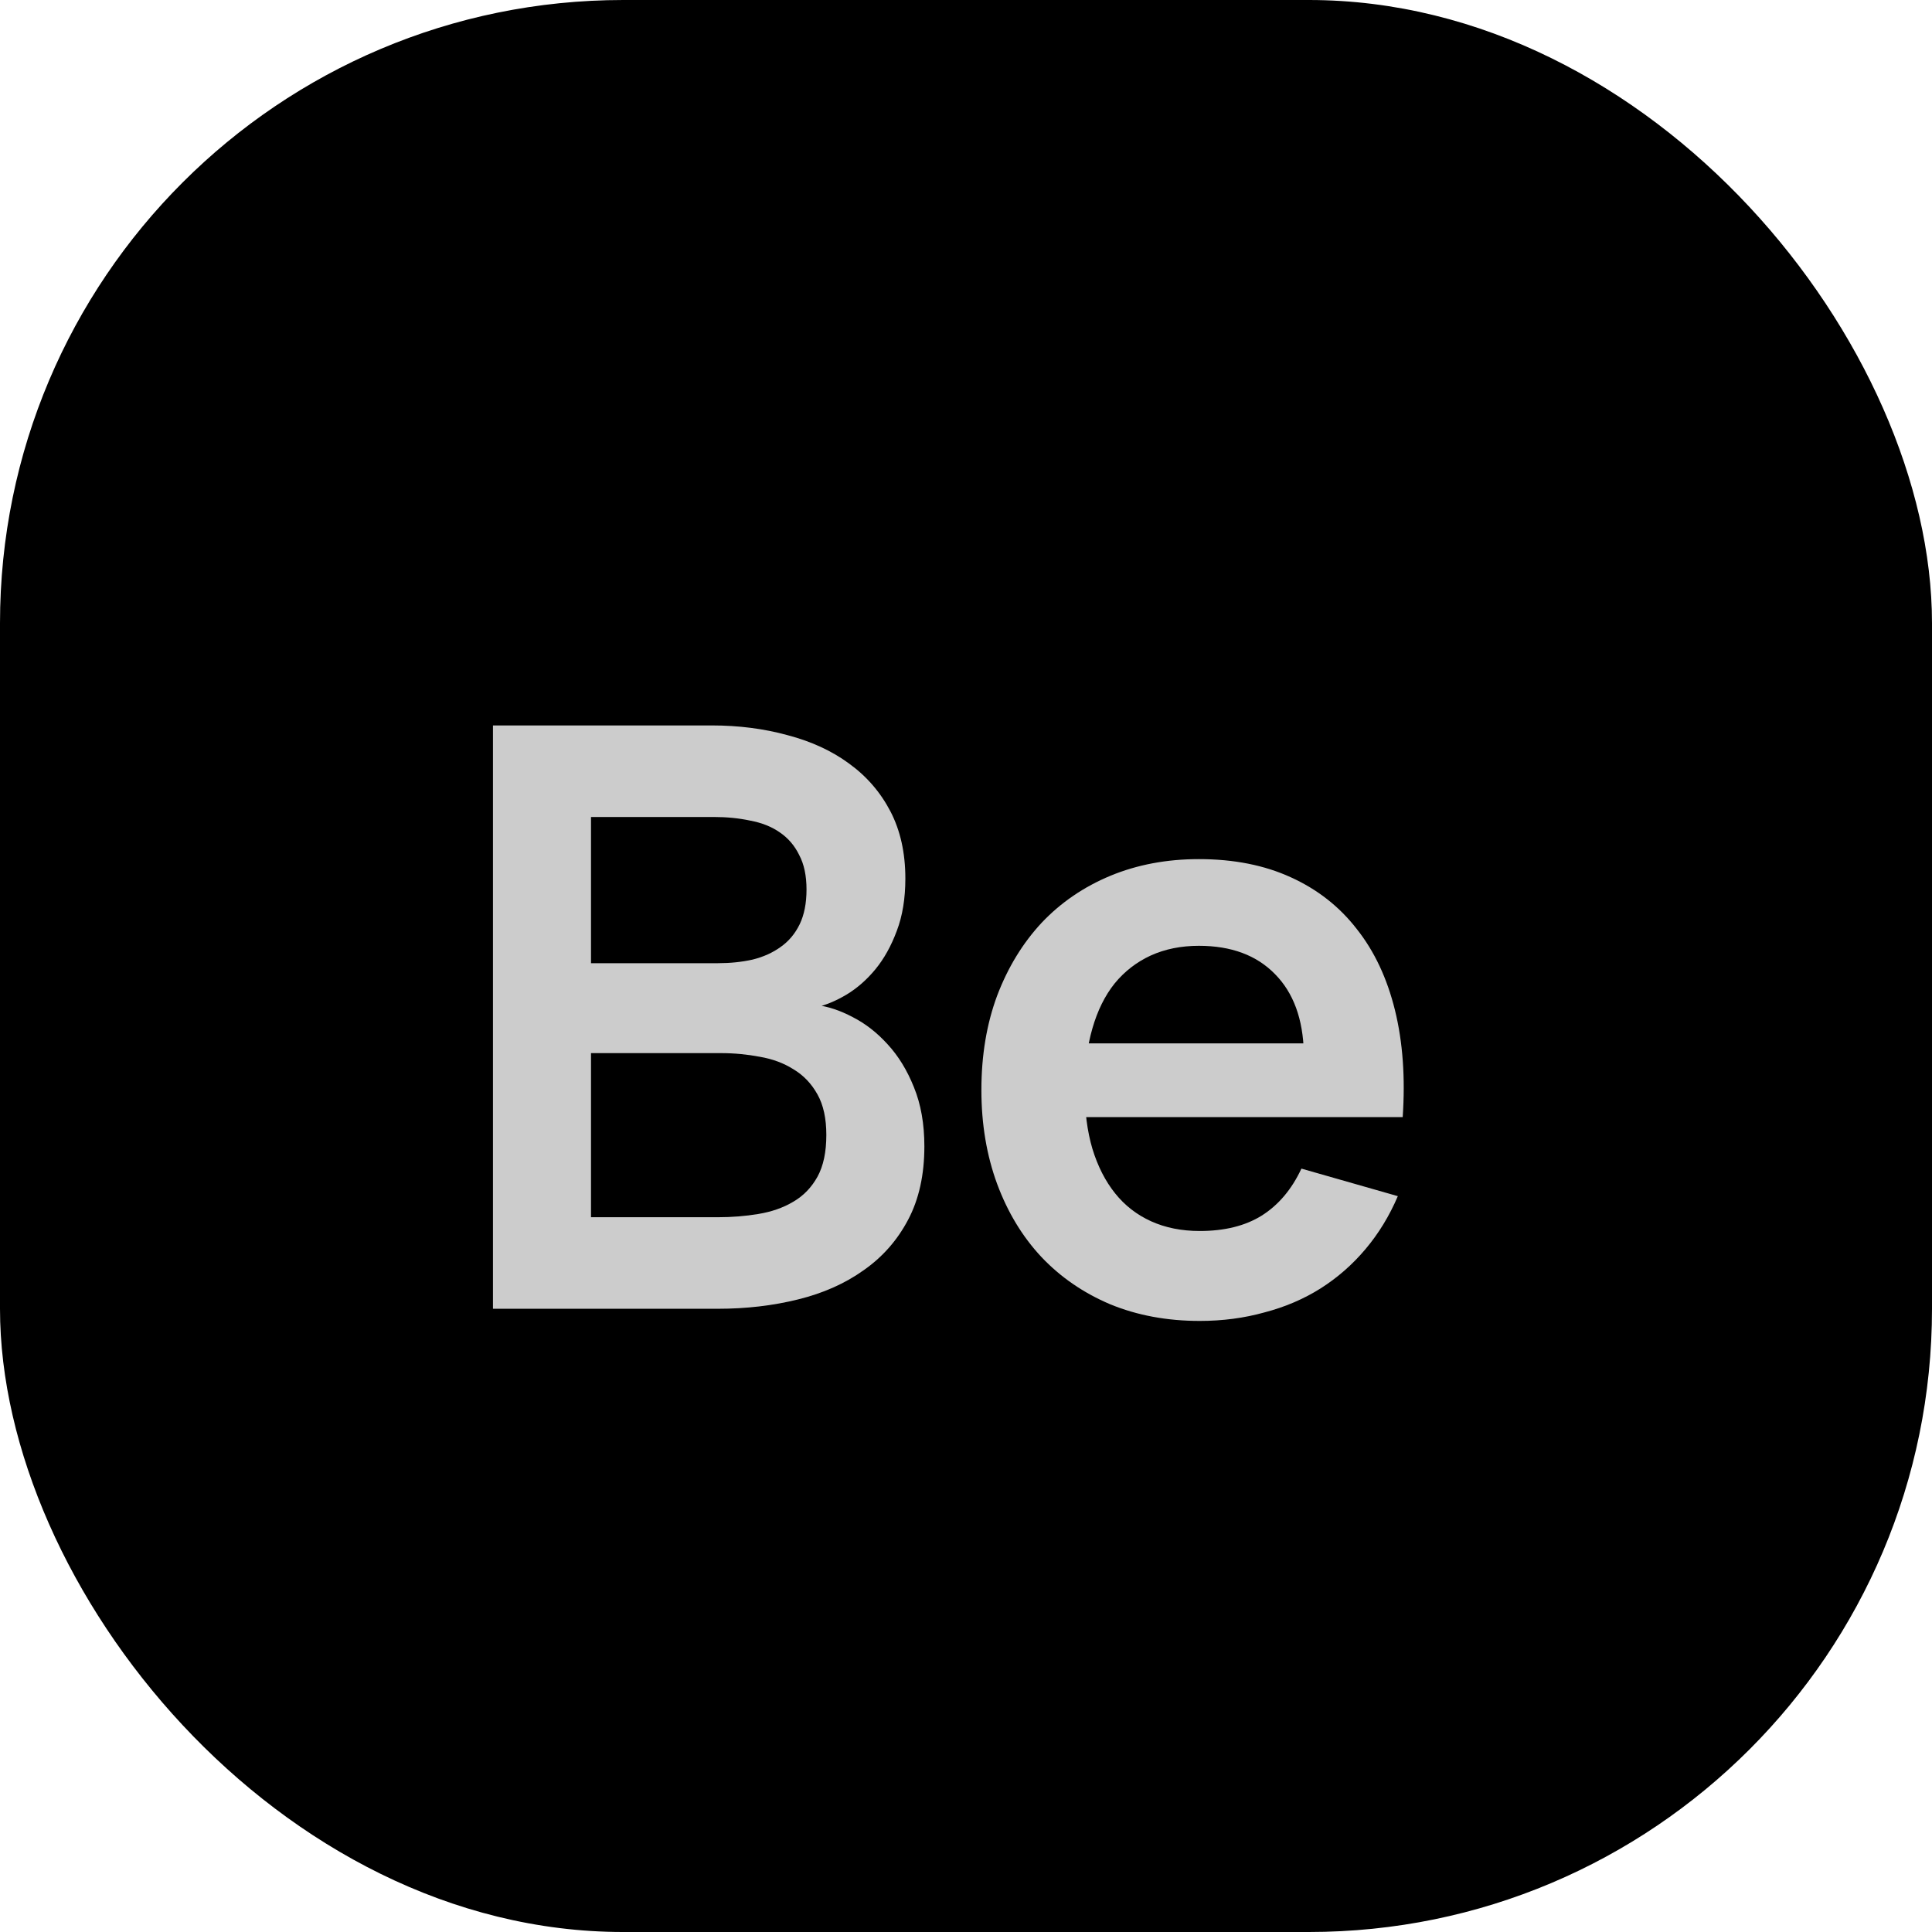
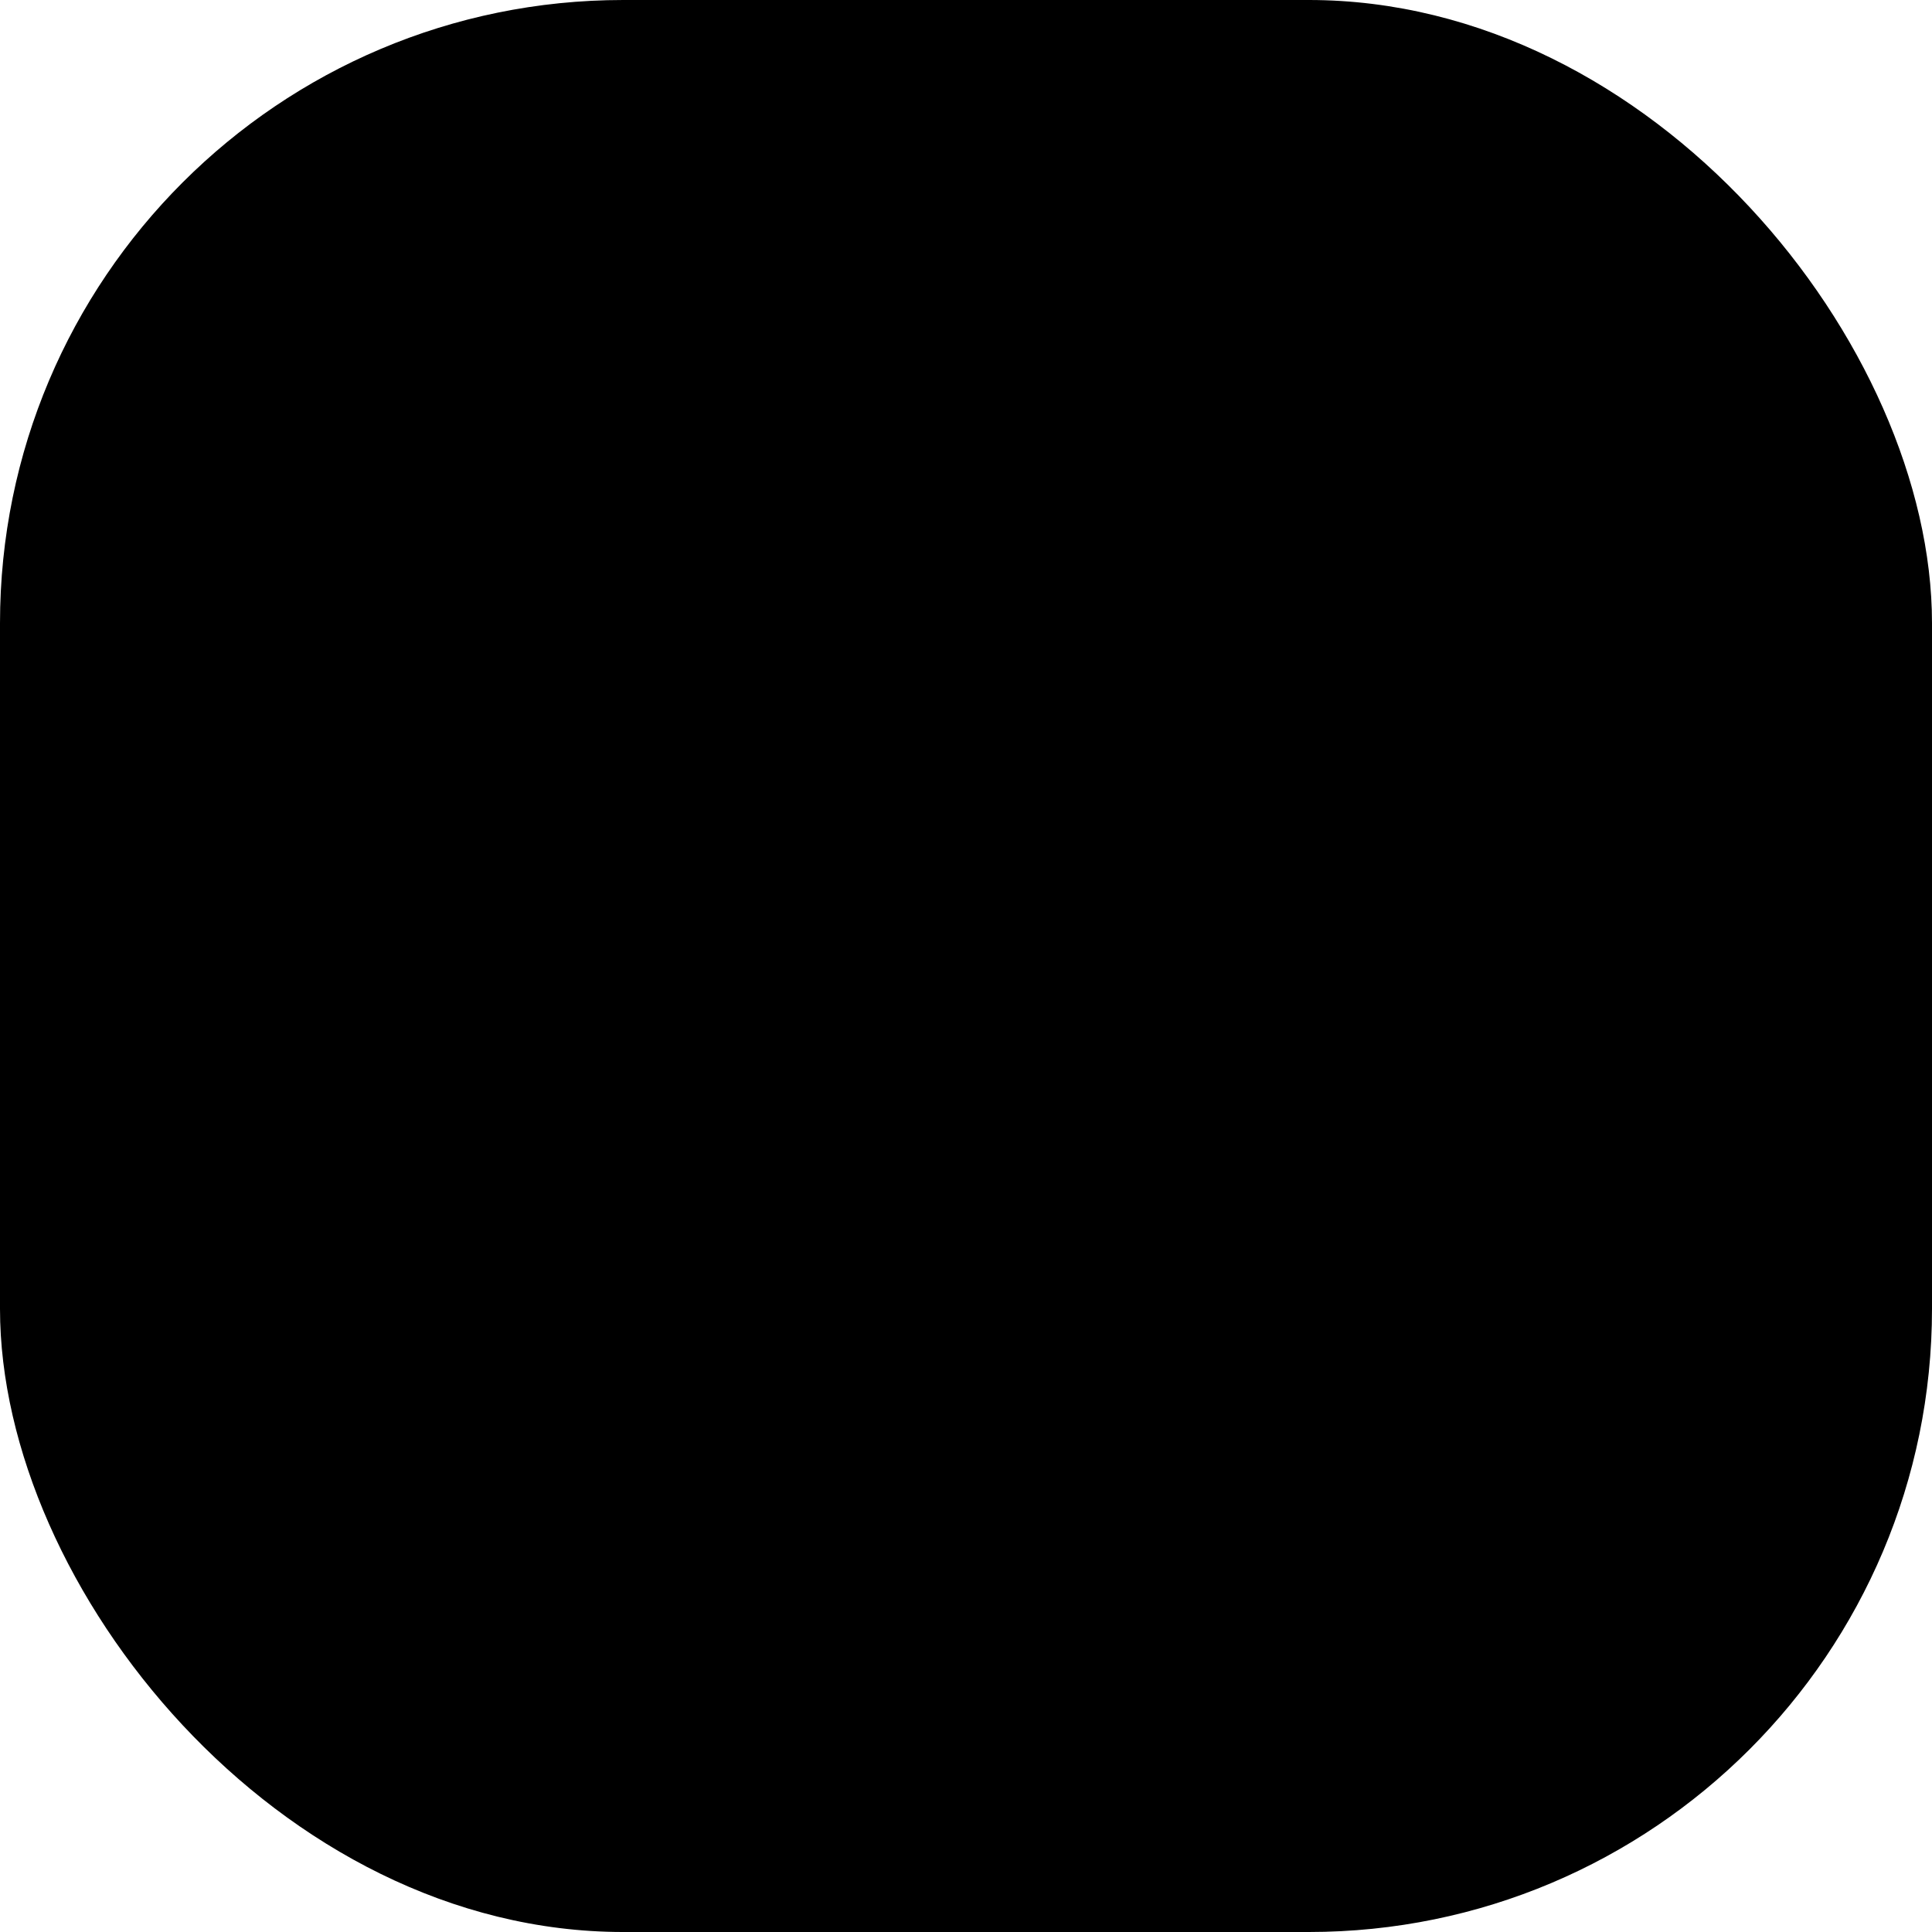
<svg xmlns="http://www.w3.org/2000/svg" width="31" height="31" viewBox="0 0 31 31" fill="none">
  <rect width="31" height="31" rx="10" fill="black" />
-   <path d="M11.518 21H7.91V11.64H11.42C11.853 11.64 12.258 11.692 12.636 11.796C13.017 11.896 13.346 12.047 13.623 12.251C13.905 12.455 14.126 12.71 14.287 13.018C14.447 13.326 14.527 13.685 14.527 14.097C14.527 14.413 14.482 14.693 14.39 14.935C14.3 15.178 14.185 15.384 14.046 15.553C13.907 15.722 13.751 15.858 13.578 15.962C13.409 16.062 13.246 16.129 13.091 16.164V16.125C13.281 16.147 13.478 16.212 13.682 16.32C13.886 16.424 14.072 16.569 14.241 16.755C14.414 16.942 14.555 17.171 14.664 17.444C14.776 17.717 14.832 18.034 14.832 18.393C14.832 18.848 14.746 19.241 14.572 19.57C14.399 19.899 14.161 20.17 13.857 20.382C13.559 20.595 13.207 20.751 12.805 20.85C12.402 20.95 11.973 21 11.518 21ZM11.518 19.531C11.743 19.531 11.96 19.514 12.168 19.479C12.38 19.444 12.566 19.379 12.726 19.284C12.891 19.189 13.021 19.054 13.117 18.881C13.212 18.708 13.259 18.484 13.259 18.211C13.259 17.947 13.212 17.73 13.117 17.561C13.021 17.388 12.893 17.254 12.733 17.158C12.577 17.059 12.397 16.992 12.194 16.957C11.99 16.918 11.782 16.898 11.569 16.898H9.483V19.531H11.518ZM11.453 13.109H9.483V15.455H11.518C11.717 15.455 11.903 15.436 12.076 15.397C12.25 15.354 12.399 15.286 12.525 15.195C12.655 15.104 12.757 14.983 12.831 14.831C12.904 14.68 12.941 14.493 12.941 14.272C12.941 14.051 12.902 13.867 12.824 13.72C12.75 13.568 12.646 13.447 12.512 13.356C12.382 13.265 12.224 13.202 12.037 13.167C11.855 13.128 11.661 13.109 11.453 13.109Z" fill="#CCCCCC" />
-   <path d="M19.25 19.752C19.649 19.752 19.98 19.67 20.245 19.505C20.513 19.336 20.726 19.085 20.882 18.751L22.429 19.193C22.294 19.509 22.121 19.793 21.909 20.044C21.701 20.291 21.46 20.502 21.187 20.675C20.918 20.844 20.619 20.972 20.29 21.058C19.965 21.149 19.618 21.195 19.25 21.195C18.726 21.195 18.247 21.106 17.814 20.928C17.385 20.746 17.016 20.493 16.709 20.168C16.405 19.843 16.169 19.453 16 18.998C15.831 18.539 15.747 18.036 15.747 17.49C15.747 16.935 15.831 16.43 16 15.975C16.173 15.52 16.412 15.13 16.715 14.805C17.023 14.48 17.391 14.229 17.82 14.051C18.249 13.874 18.721 13.785 19.237 13.785C19.796 13.785 20.288 13.882 20.713 14.077C21.142 14.272 21.495 14.55 21.772 14.909C22.054 15.265 22.257 15.698 22.383 16.209C22.509 16.721 22.55 17.293 22.507 17.925H20.927L20.921 16.892C20.908 16.35 20.754 15.93 20.459 15.631C20.164 15.328 19.757 15.176 19.237 15.176C18.951 15.176 18.693 15.228 18.464 15.332C18.238 15.436 18.045 15.585 17.885 15.78C17.729 15.975 17.61 16.216 17.528 16.502C17.445 16.788 17.404 17.111 17.404 17.47C17.404 17.83 17.445 18.151 17.528 18.432C17.614 18.714 17.736 18.952 17.892 19.147C18.048 19.342 18.24 19.492 18.47 19.596C18.7 19.7 18.96 19.752 19.25 19.752ZM22.195 16.742L22.507 17.925H17.066L17.105 16.742H22.195Z" fill="#CCCCCC" />
</svg>